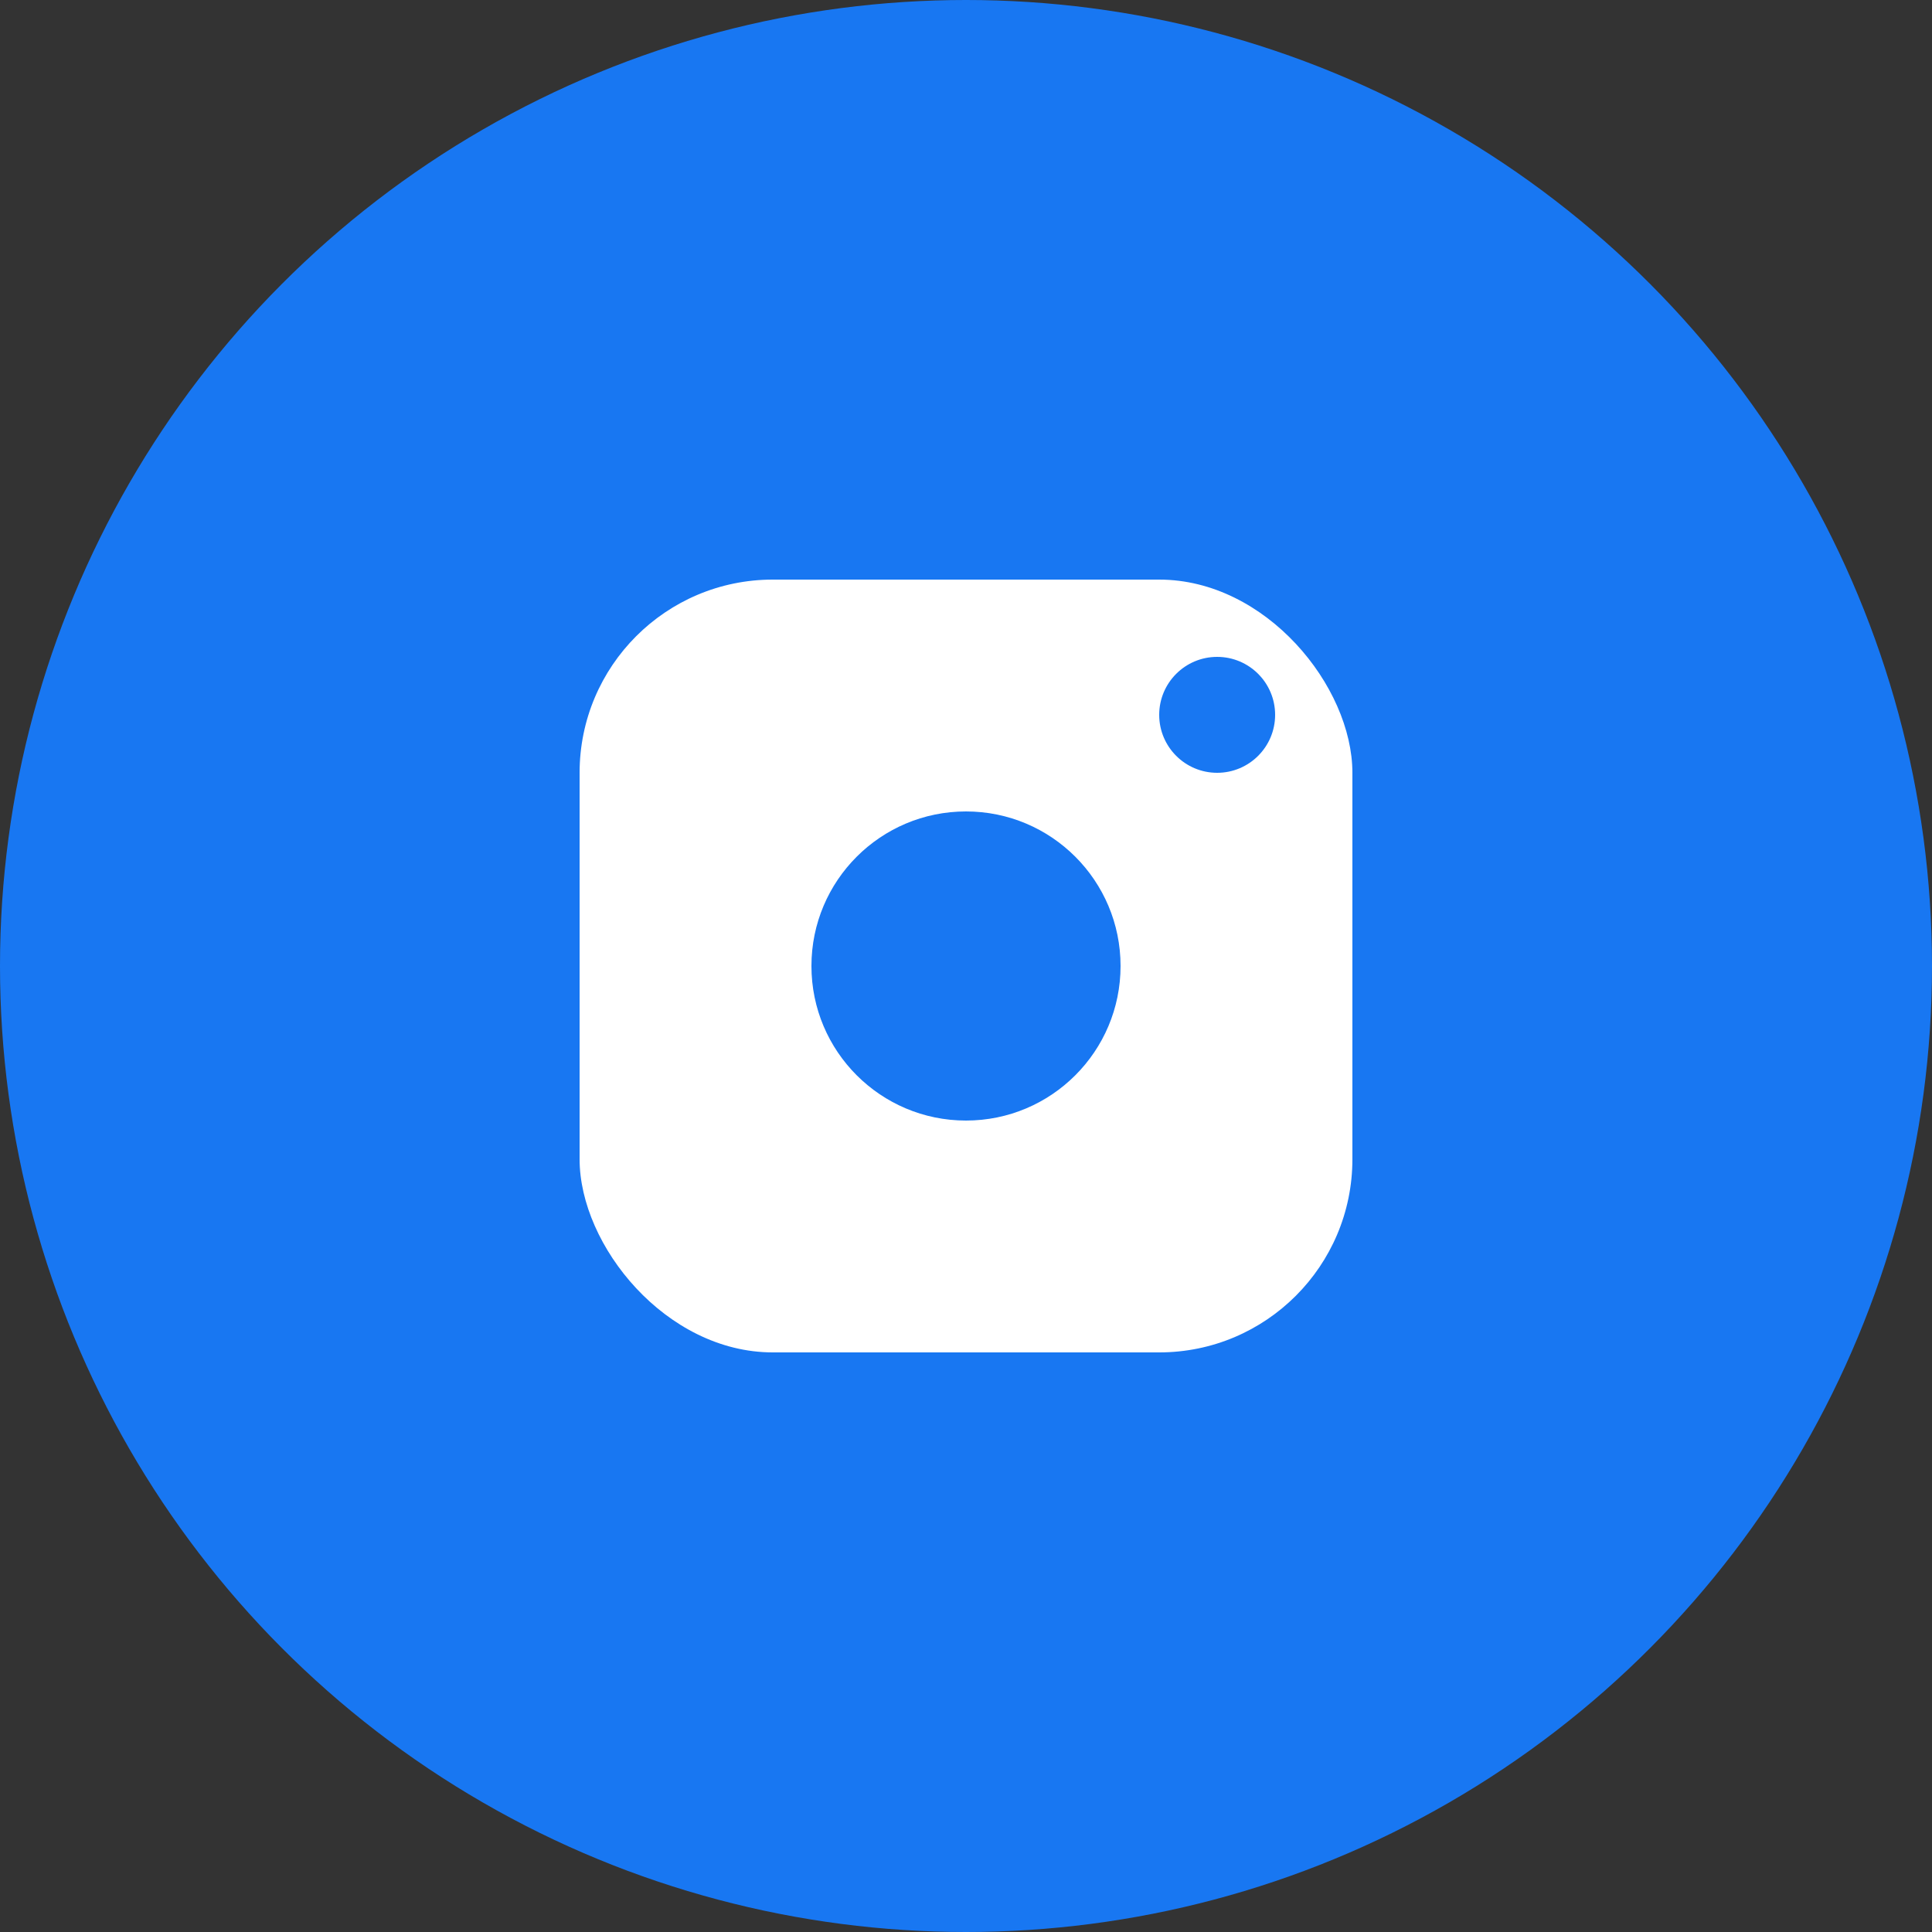
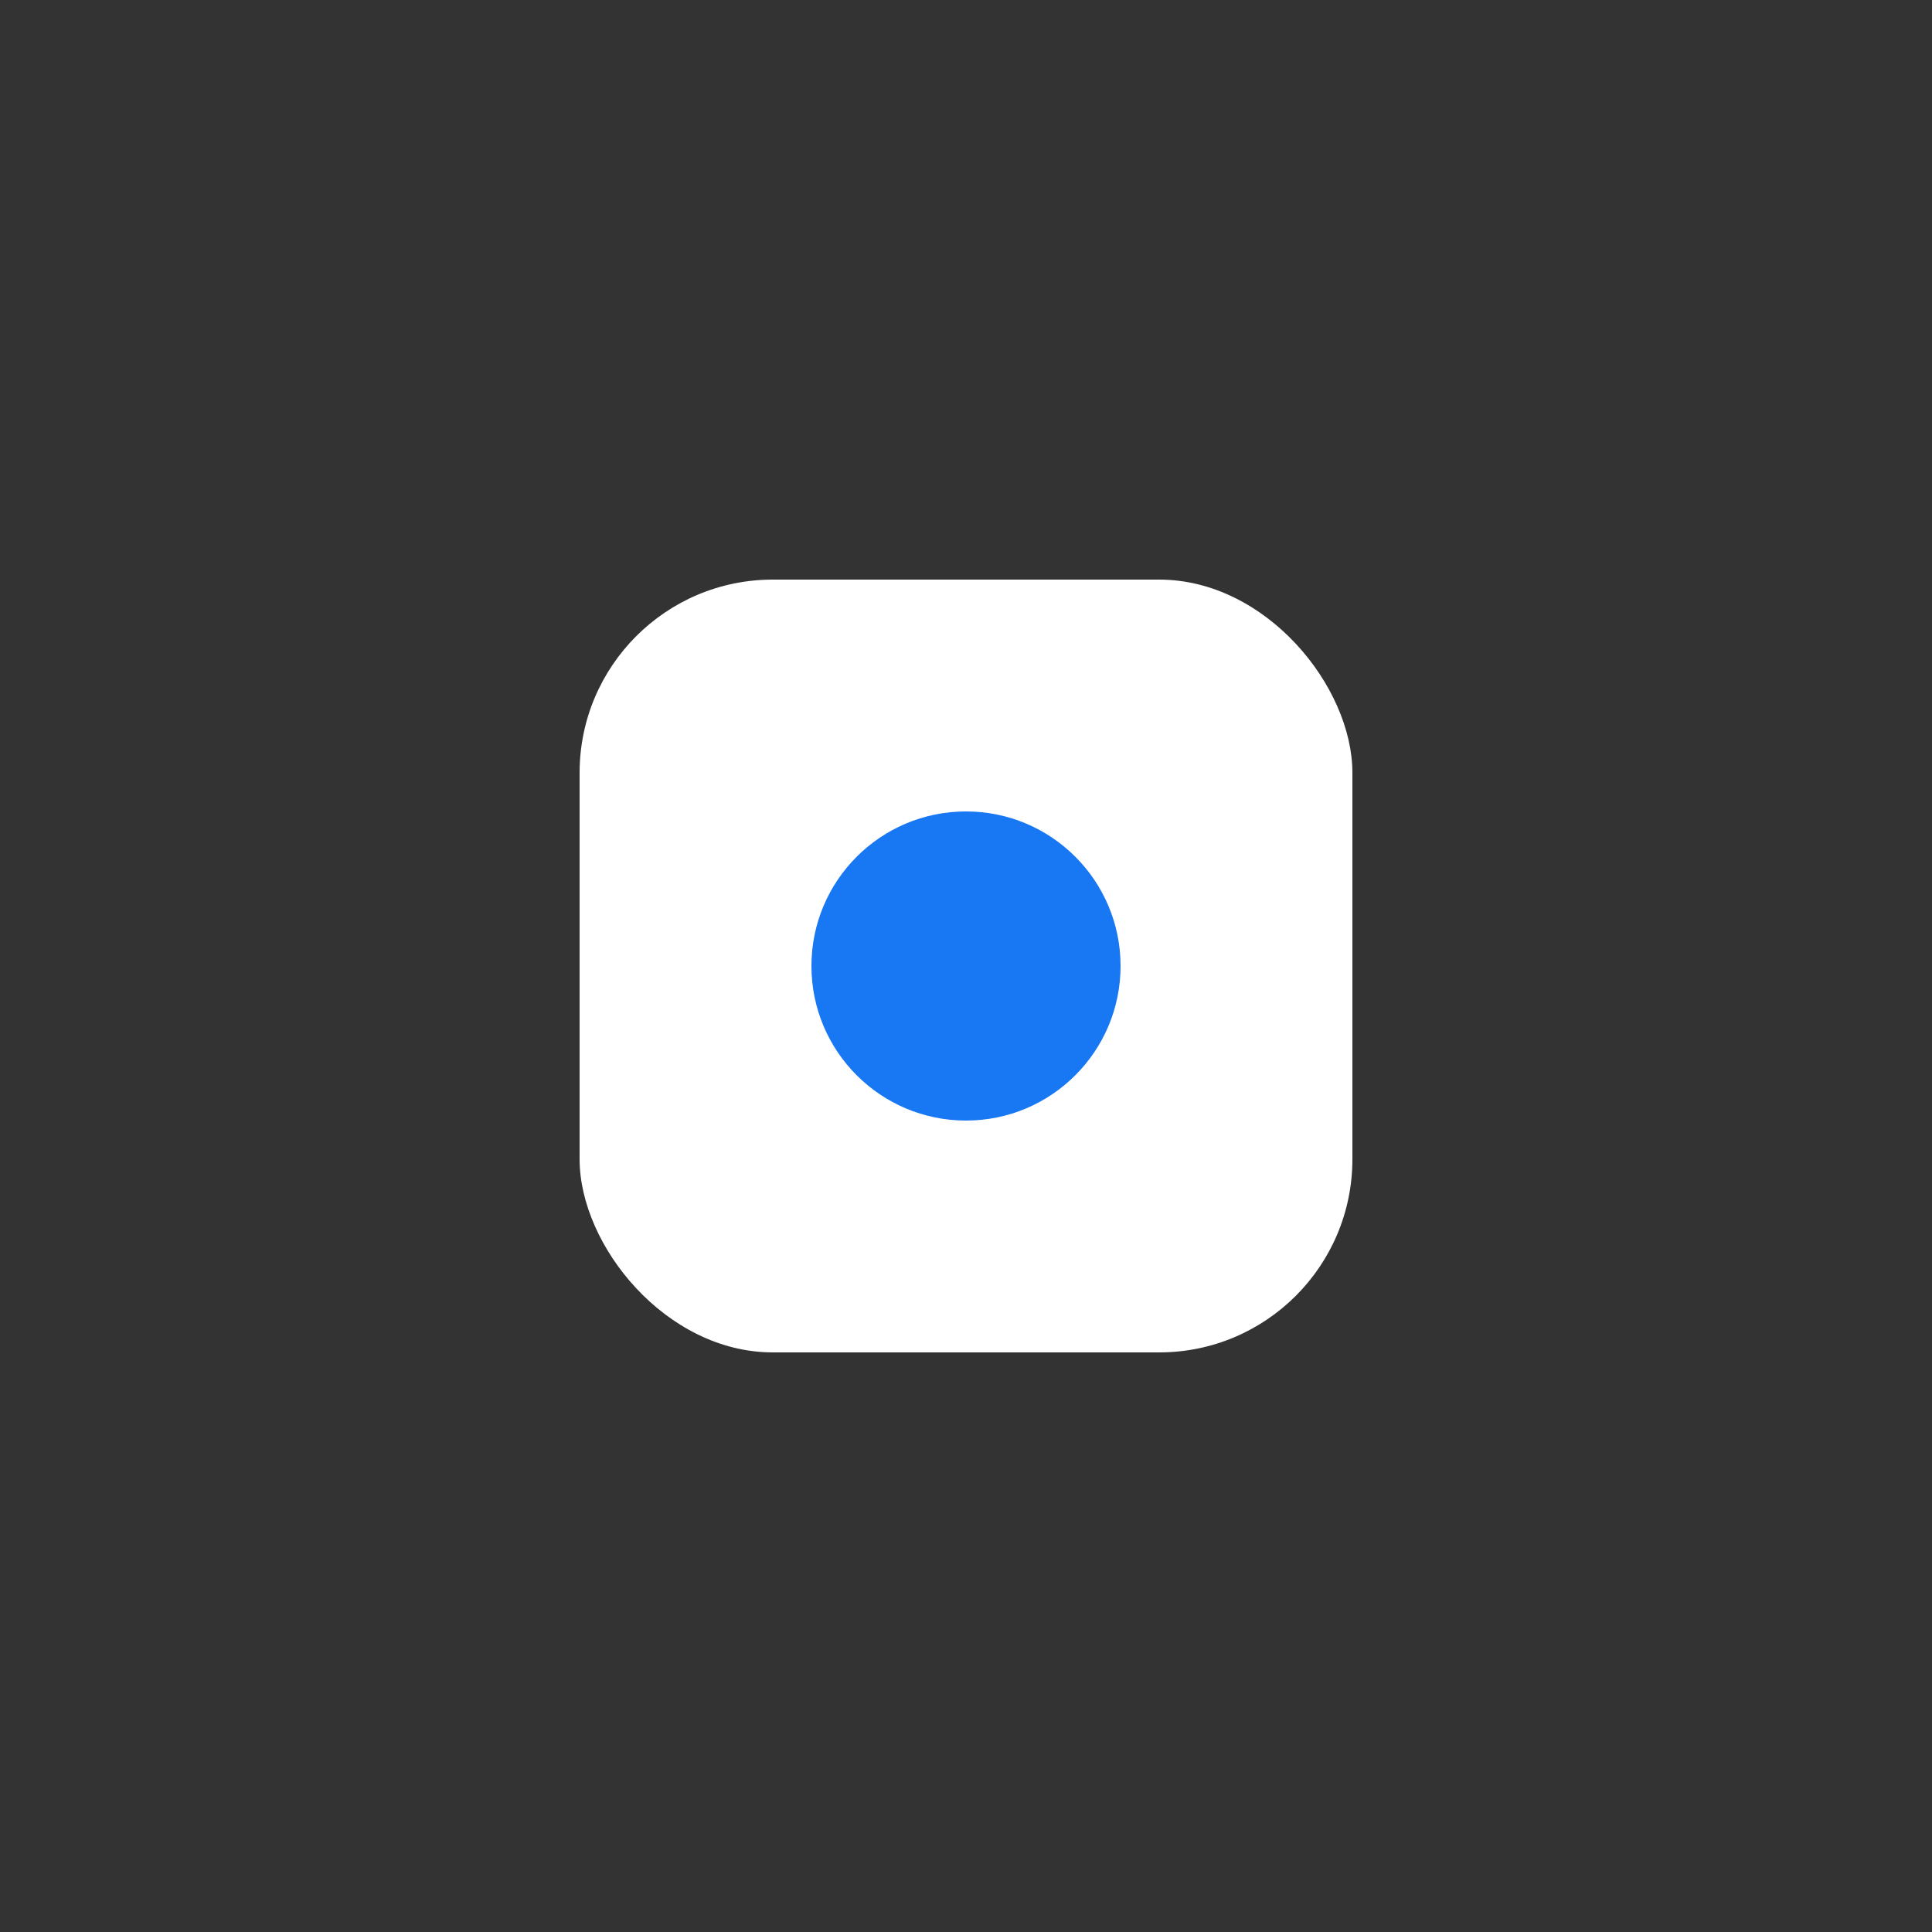
<svg xmlns="http://www.w3.org/2000/svg" width="20" height="20" viewBox="0 0 100 100">
  <rect x="0" y="0" width="100" height="100" fill="#333333" stroke="none" />
-   <circle cx="50" cy="50" r="50" fill="#1877F2" />
  <rect x="30" y="30" width="40" height="40" rx="10" fill="white" />
  <circle cx="50" cy="50" r="8" fill="#1877F2" />
-   <circle cx="63" cy="37" r="3" fill="#1877F2" />
</svg>